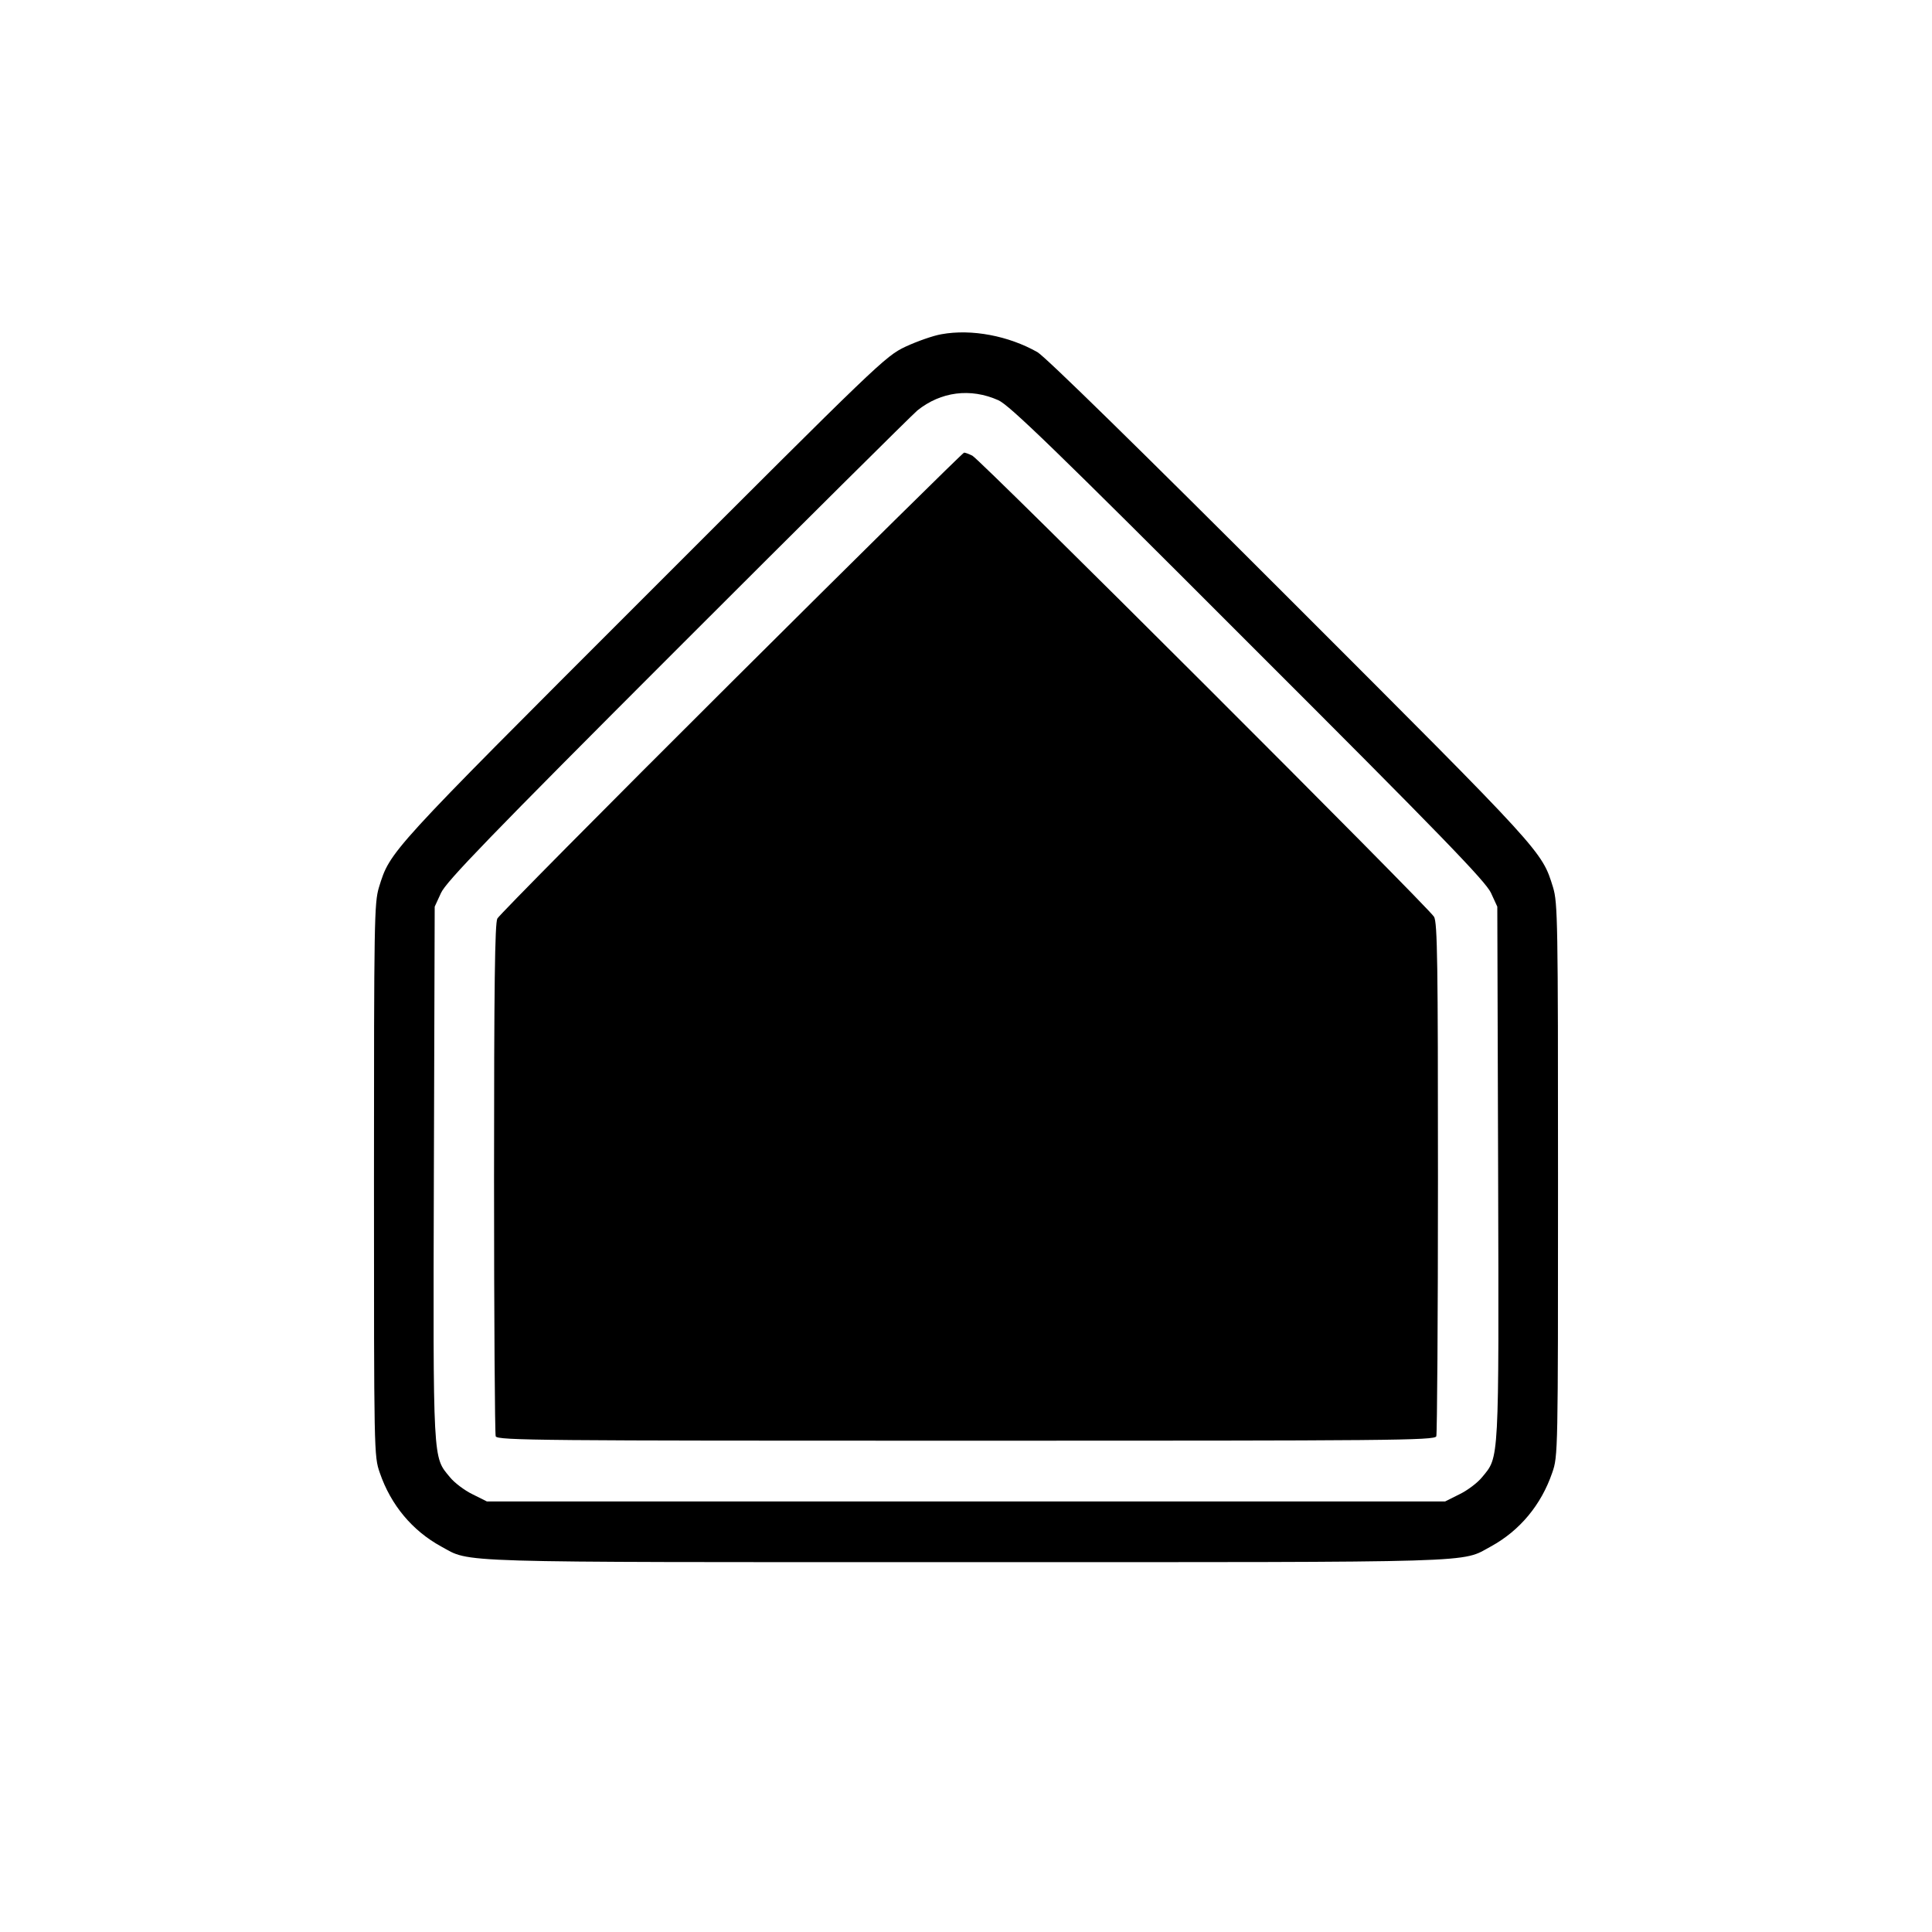
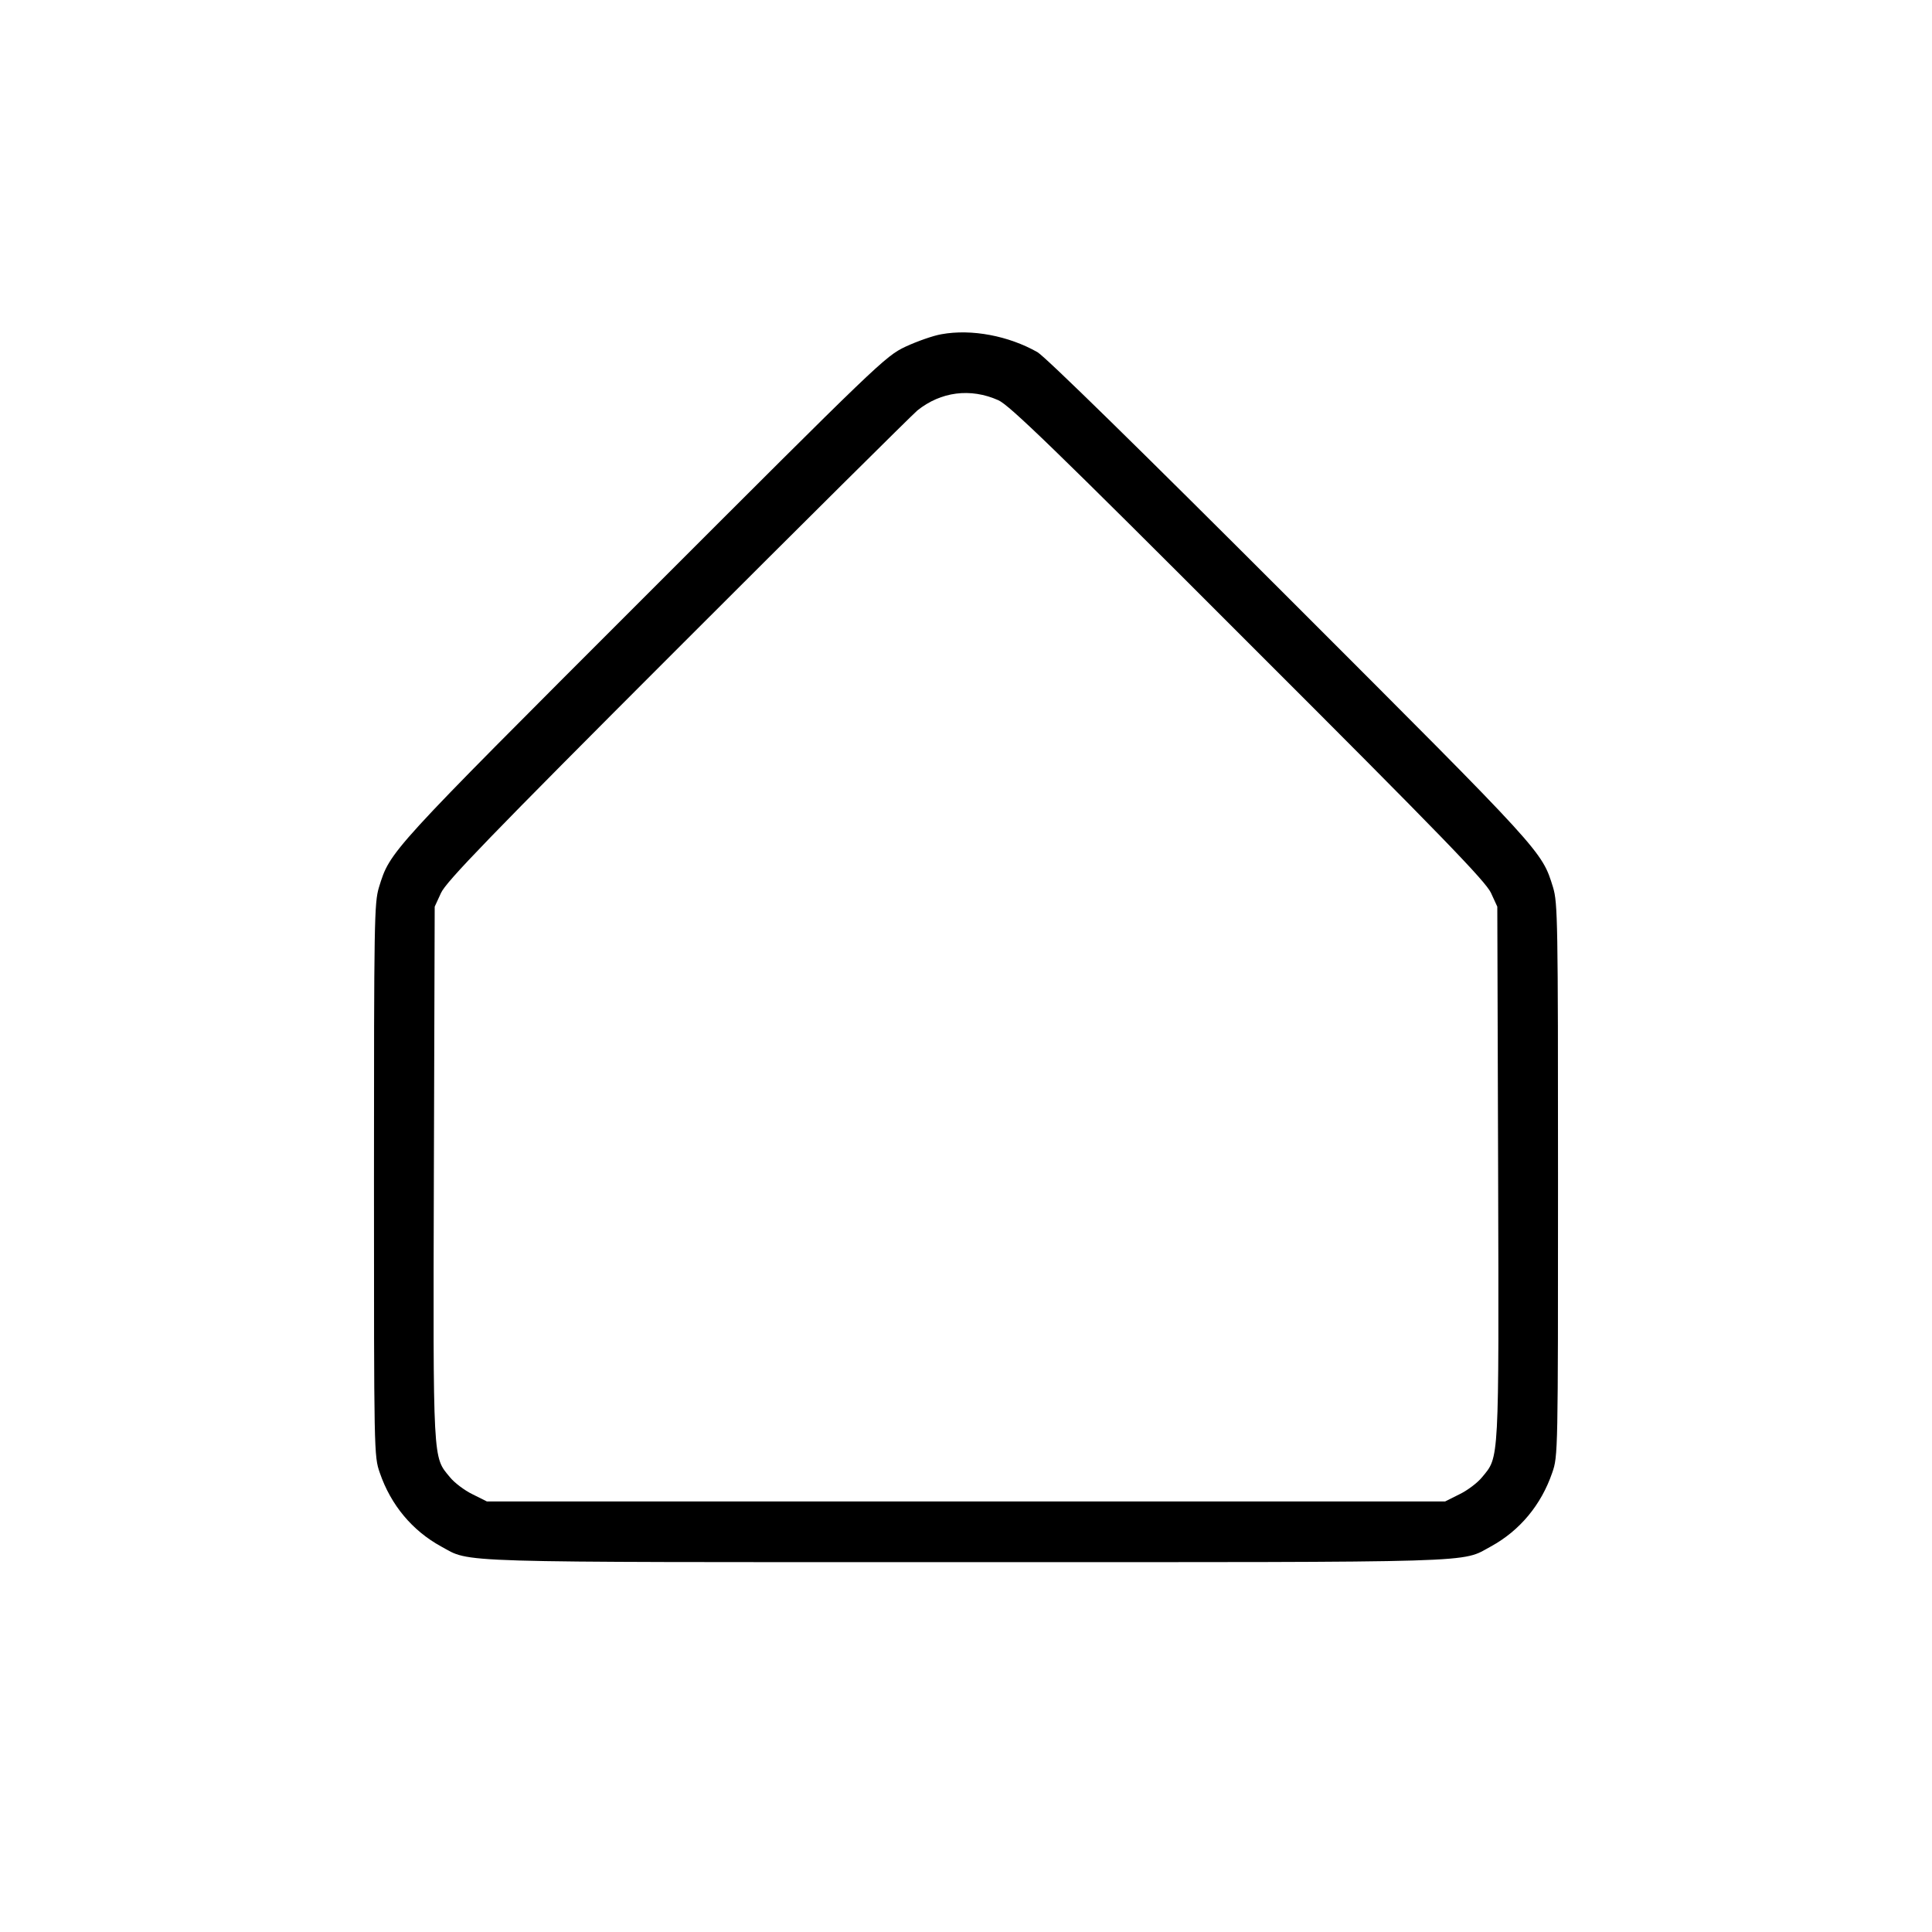
<svg xmlns="http://www.w3.org/2000/svg" version="1.0" width="700pt" height="700pt" viewBox="0 0 700 700" preserveAspectRatio="xMidYMid meet">
  <g transform="translate(0,700) scale(0.1,-0.1)" fill="#000000" stroke="none">
    <path d="M3411 5789 c-30 -5 -89 -26 -130 -45 -74 -35 -96 -57 -952 -913 -924 -924 -915 -914 -956 -1046 -17 -57 -18 -118 -18 -1060 0 -990 0 -1001 21 -1061 40 -117 118 -210 222 -267 111 -60 5 -57 1902 -57 1897 0 1791 -3 1902 57 104 57 182 150 222 267 21 60 21 71 21 1061 0 942 -1 1003 -18 1060 -41 132 -33 123 -951 1041 -547 547 -888 881 -917 898 -104 59 -238 85 -348 65z m206 -239 c39 -17 202 -174 905 -878 704 -703 861 -866 880 -907 l23 -50 3 -964 c3 -1060 4 -1028 -58 -1103 -16 -20 -53 -48 -82 -62 l-52 -26 -1736 0 -1736 0 -52 26 c-29 14 -66 42 -82 62 -62 75 -61 43 -58 1103 l3 964 23 50 c19 41 174 202 855 883 458 458 850 847 871 865 85 68 192 82 293 37z" />
-     <path d="M2650 4528 c-460 -458 -841 -843 -848 -856 -9 -17 -12 -242 -12 -942 0 -505 3 -925 6 -934 6 -15 165 -16 1704 -16 1539 0 1698 1 1704 16 3 9 6 429 6 935 0 780 -2 924 -14 947 -18 33 -1642 1655 -1673 1671 -12 6 -25 11 -30 11 -4 0 -384 -375 -843 -832z" />
  </g>
</svg>